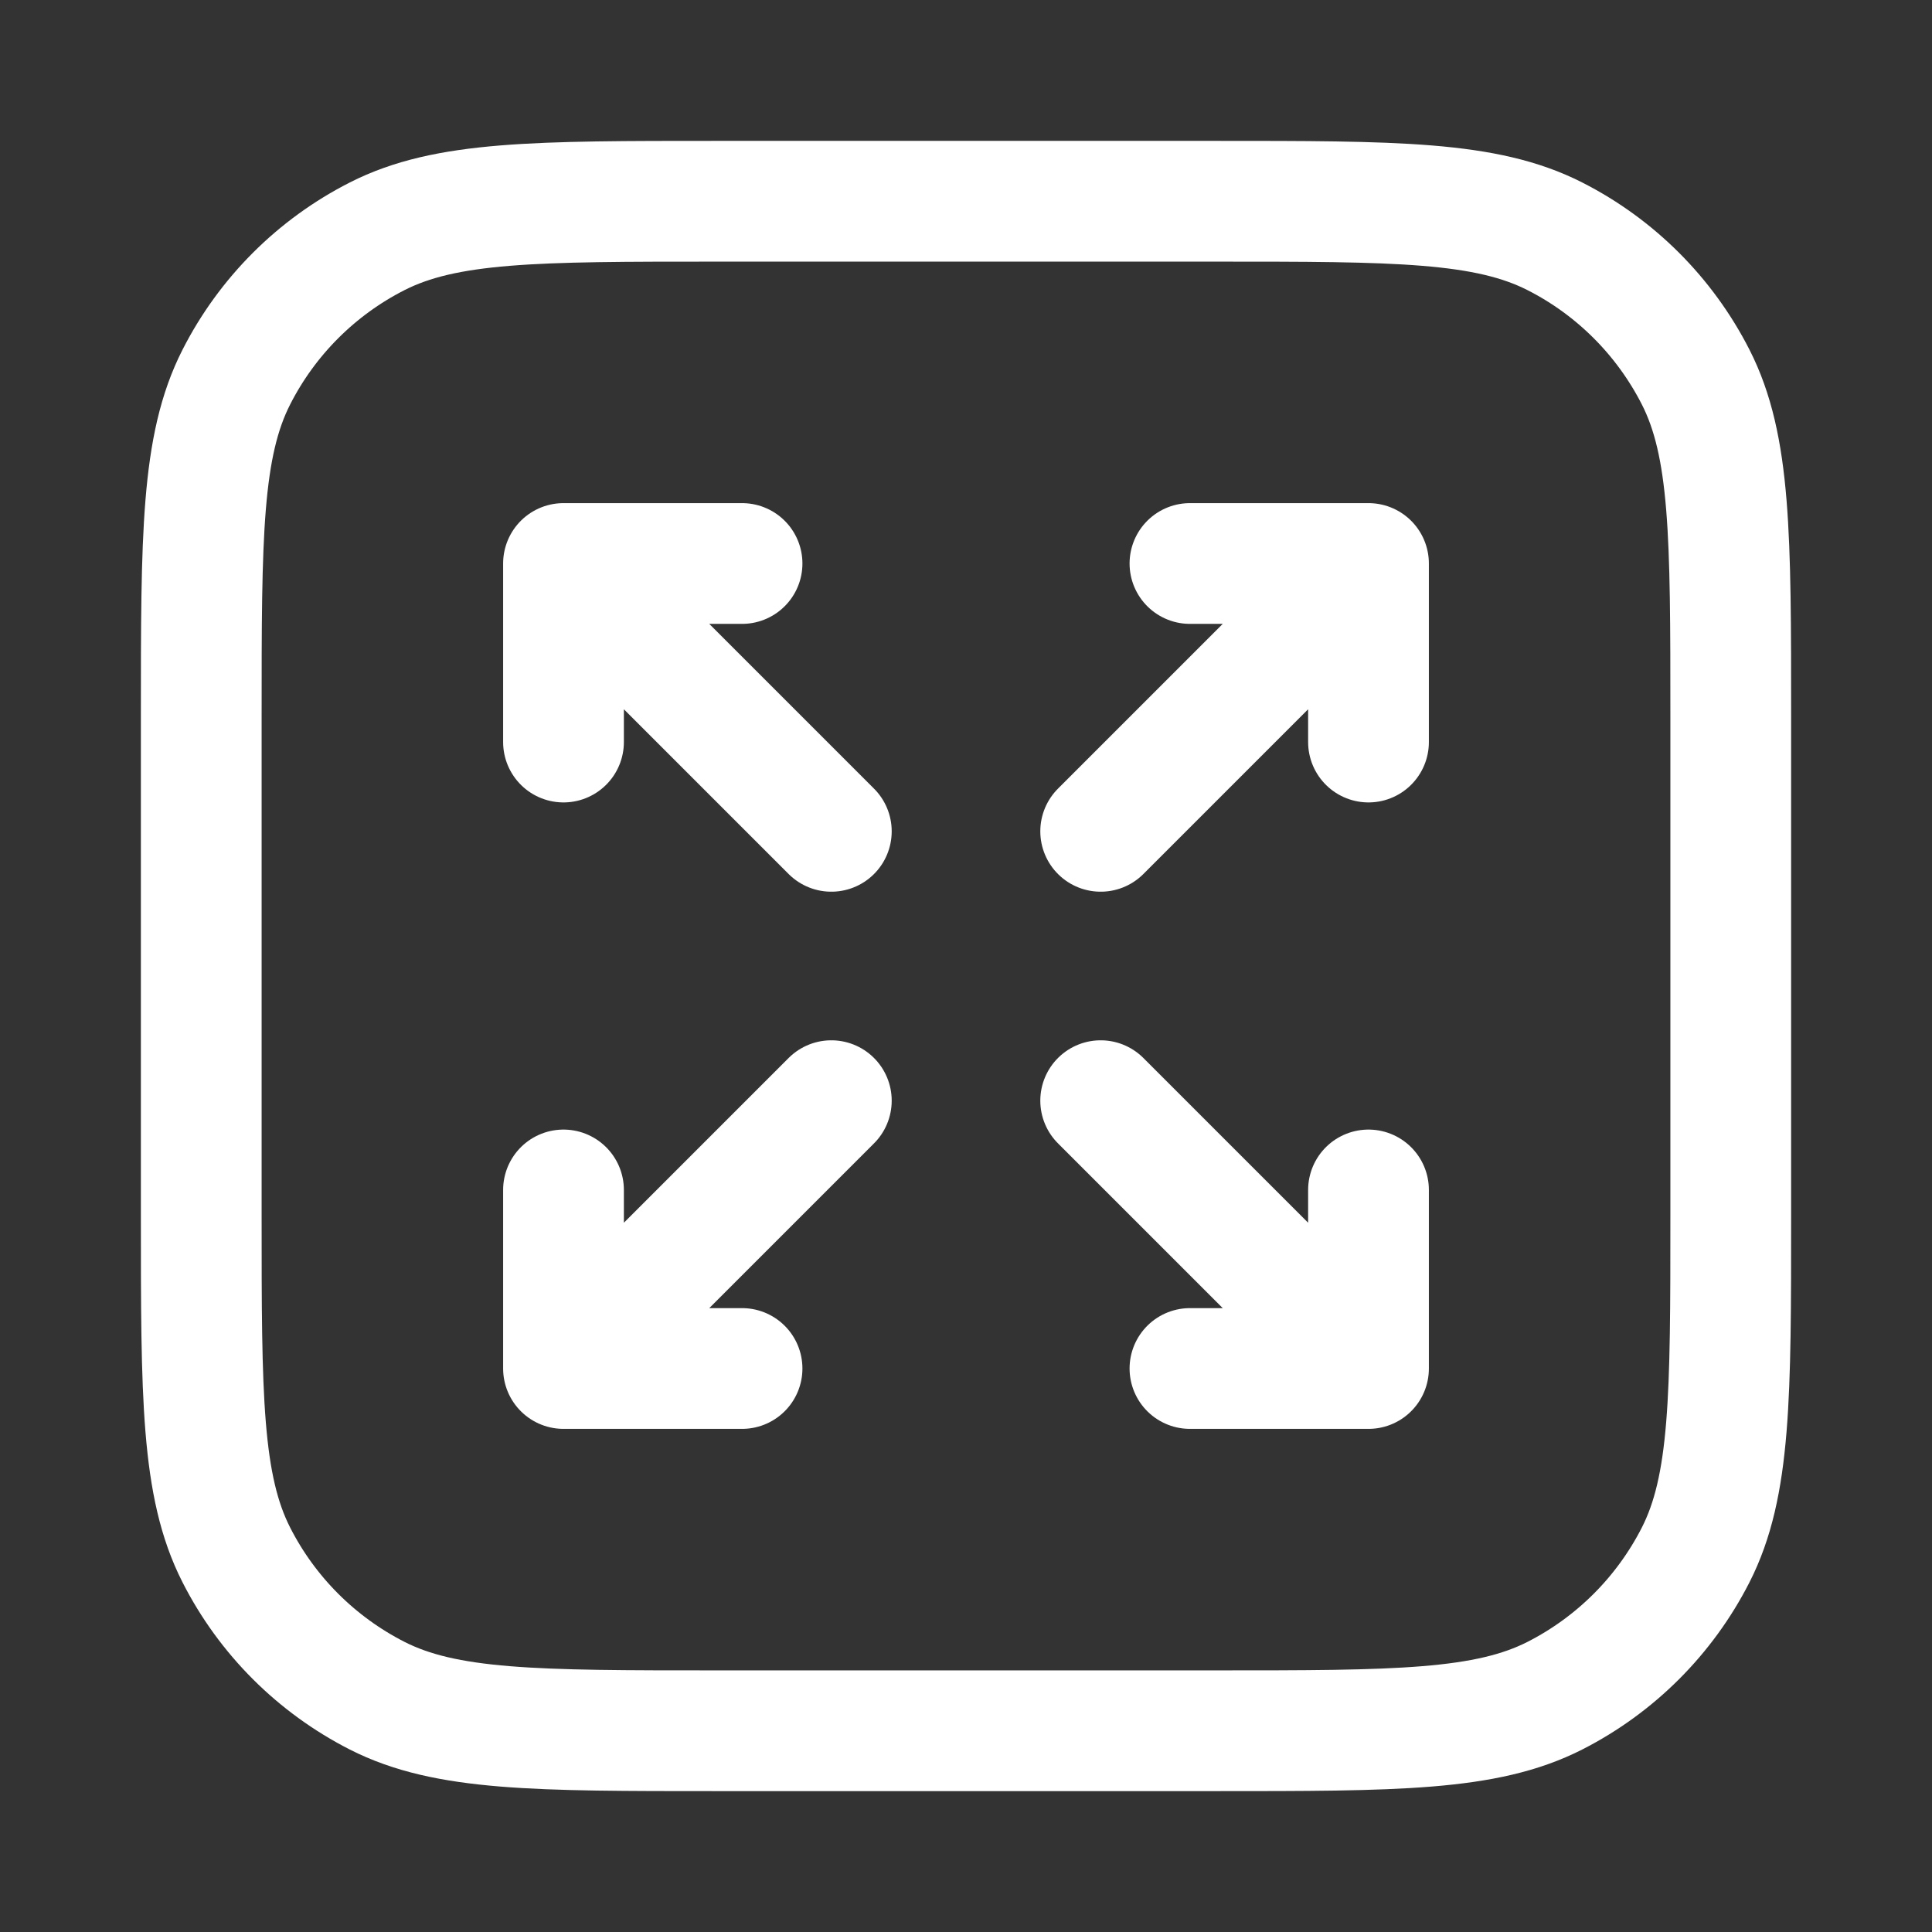
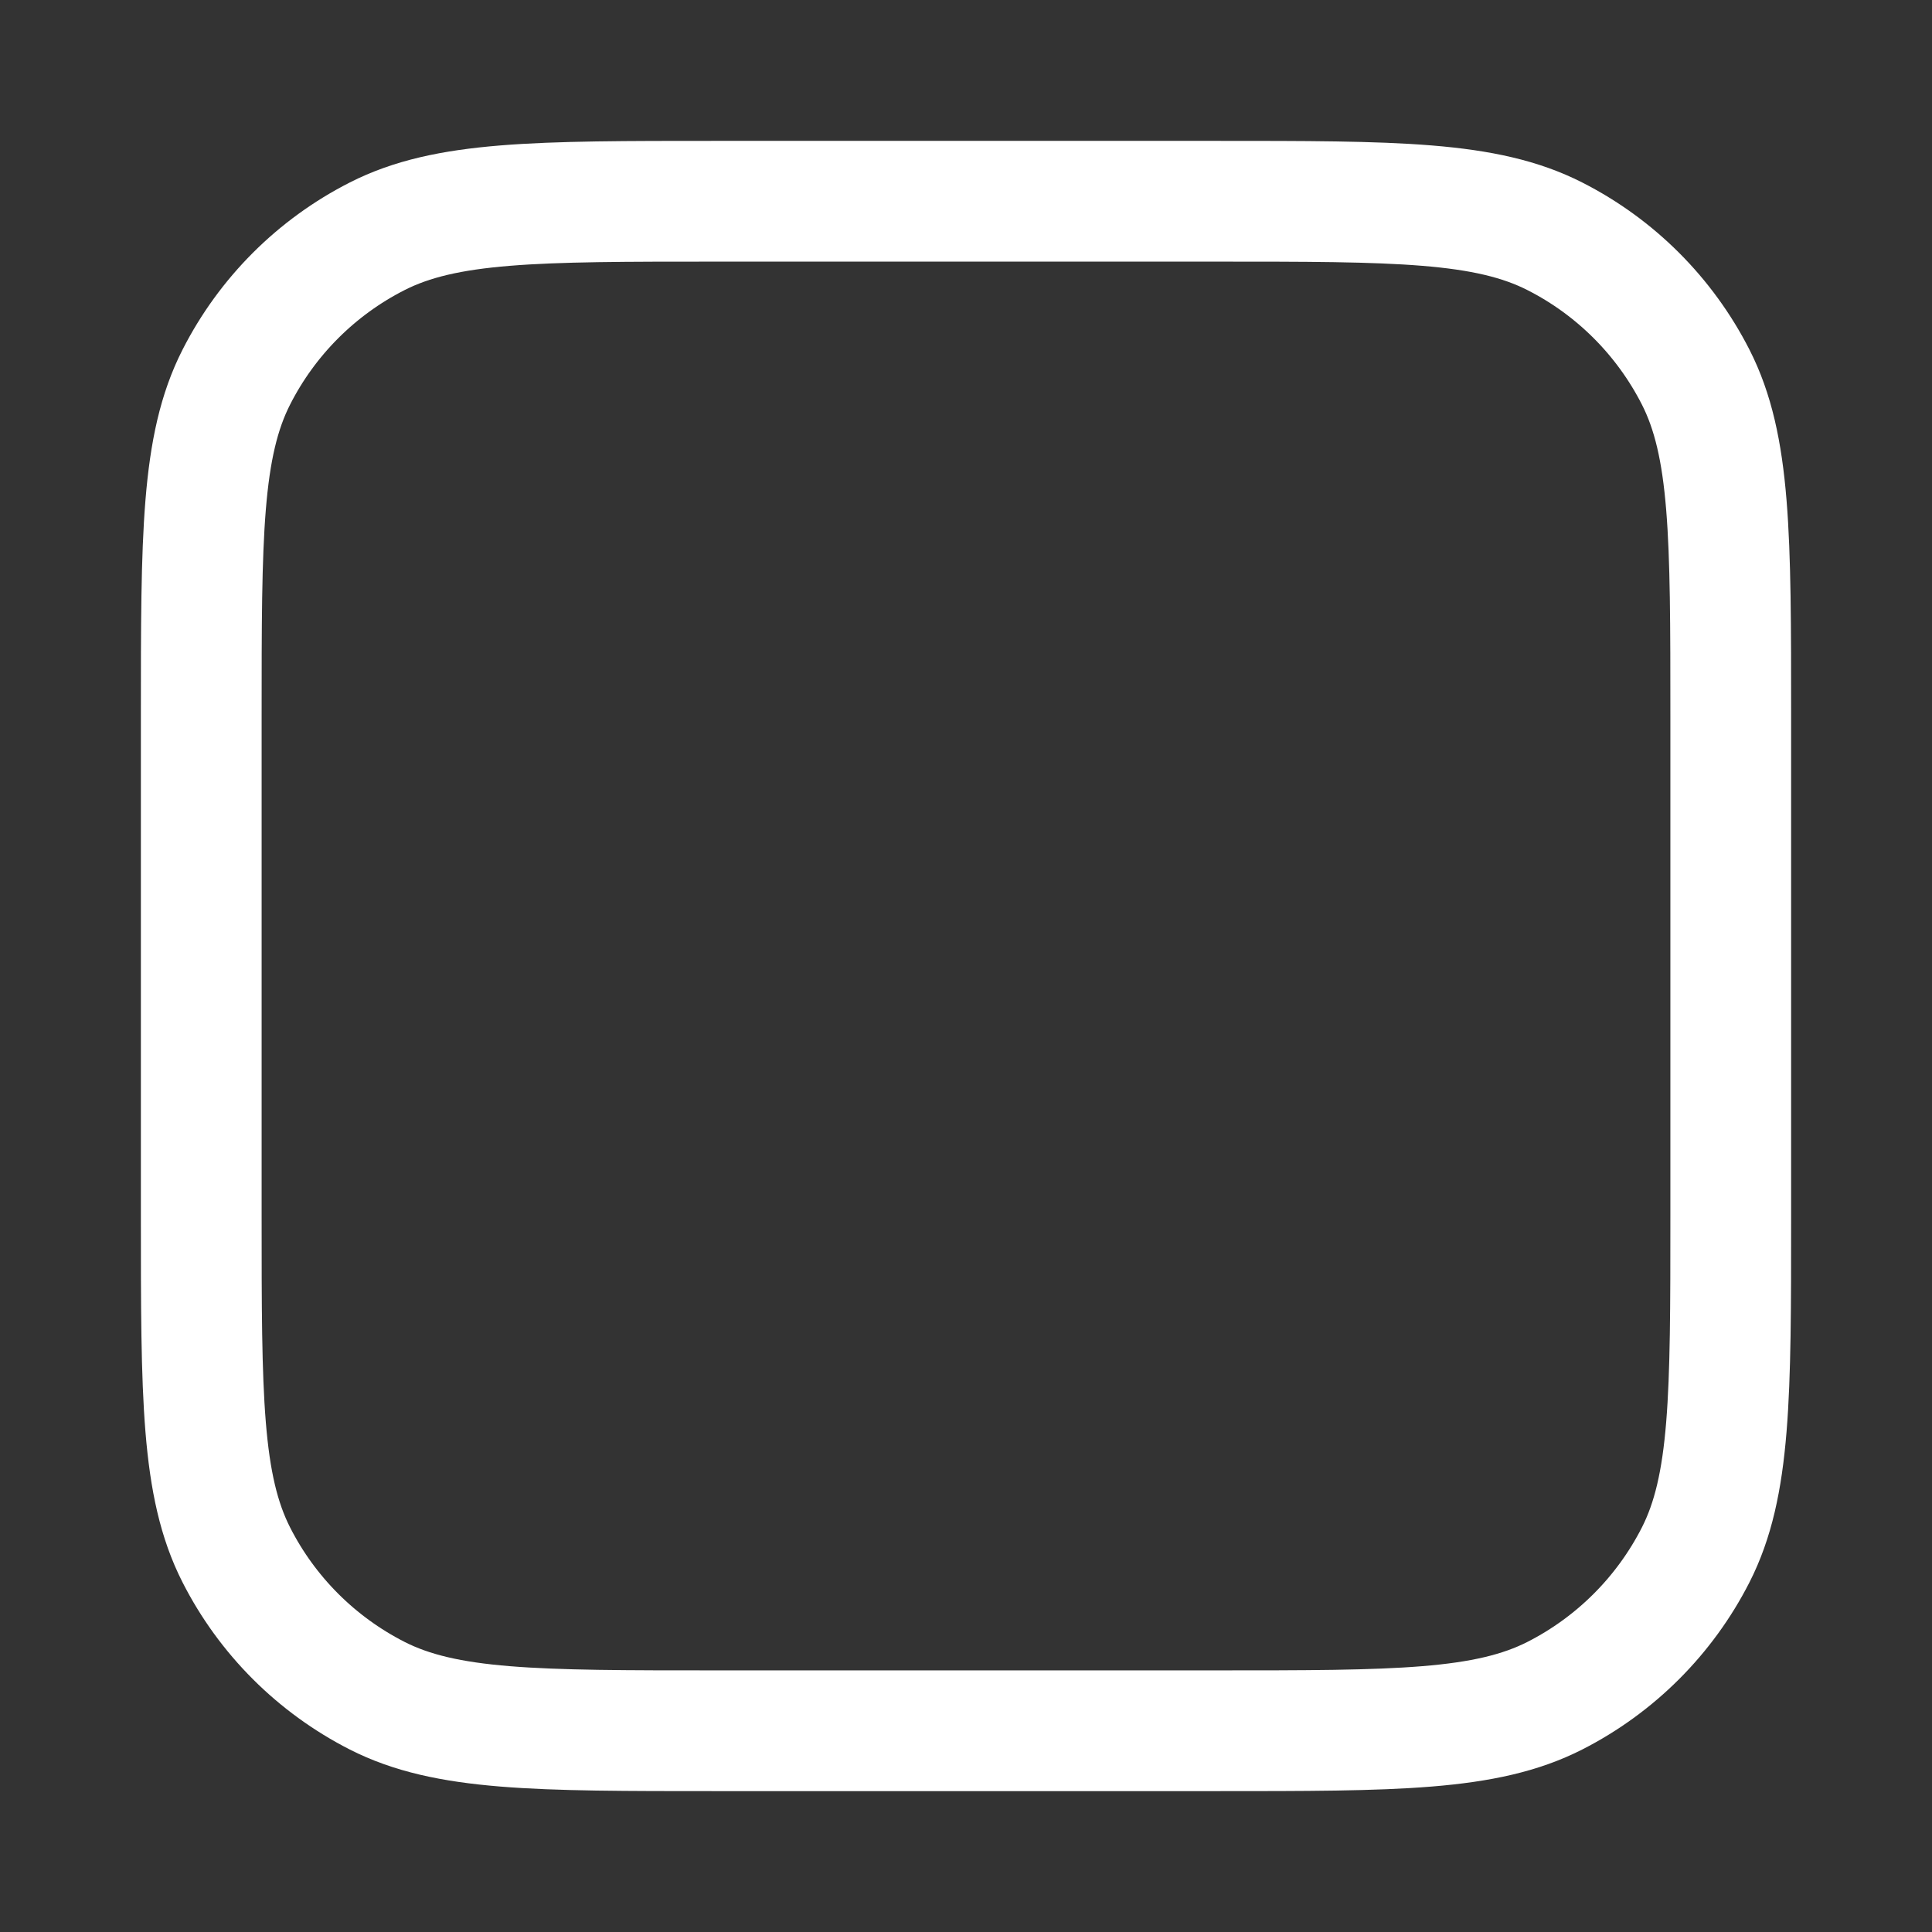
<svg xmlns="http://www.w3.org/2000/svg" width="24" height="24" viewBox="0 0 24 24" fill="none">
  <rect x="0" y="0" width="24" height="24" fill="#333333" stroke="none" />
-   <path d="M10.327 10.327L7 7M7 7H9.218M7 7L7 9.218M13.673 13.673L17 17M17 17H14.782M17 17V14.782M10.327 13.673L7 17M7 17H9.218M7 17L7 14.782M13.673 10.327L17 7M17 7H14.782M17 7V9.218" stroke="white" stroke-width="1.5" stroke-linecap="round" />
  <path d="M15.1 2.5H8.9C6.66 2.5 5.54 2.5 4.684 2.936C3.931 3.319 3.319 3.931 2.936 4.684C2.5 5.54 2.5 6.66 2.5 8.9V15.1C2.5 17.34 2.5 18.46 2.936 19.316C3.319 20.069 3.931 20.68 4.684 21.064C5.54 21.5 6.66 21.5 8.9 21.5H15.1C17.34 21.5 18.46 21.5 19.316 21.064C20.069 20.68 20.68 20.069 21.064 19.316C21.5 18.46 21.5 17.34 21.5 15.1V8.9C21.5 6.66 21.5 5.54 21.064 4.684C20.68 3.931 20.069 3.319 19.316 2.936C18.46 2.5 17.34 2.5 15.1 2.5Z" stroke="white" stroke-width="1.5" stroke-linecap="round" />
</svg>